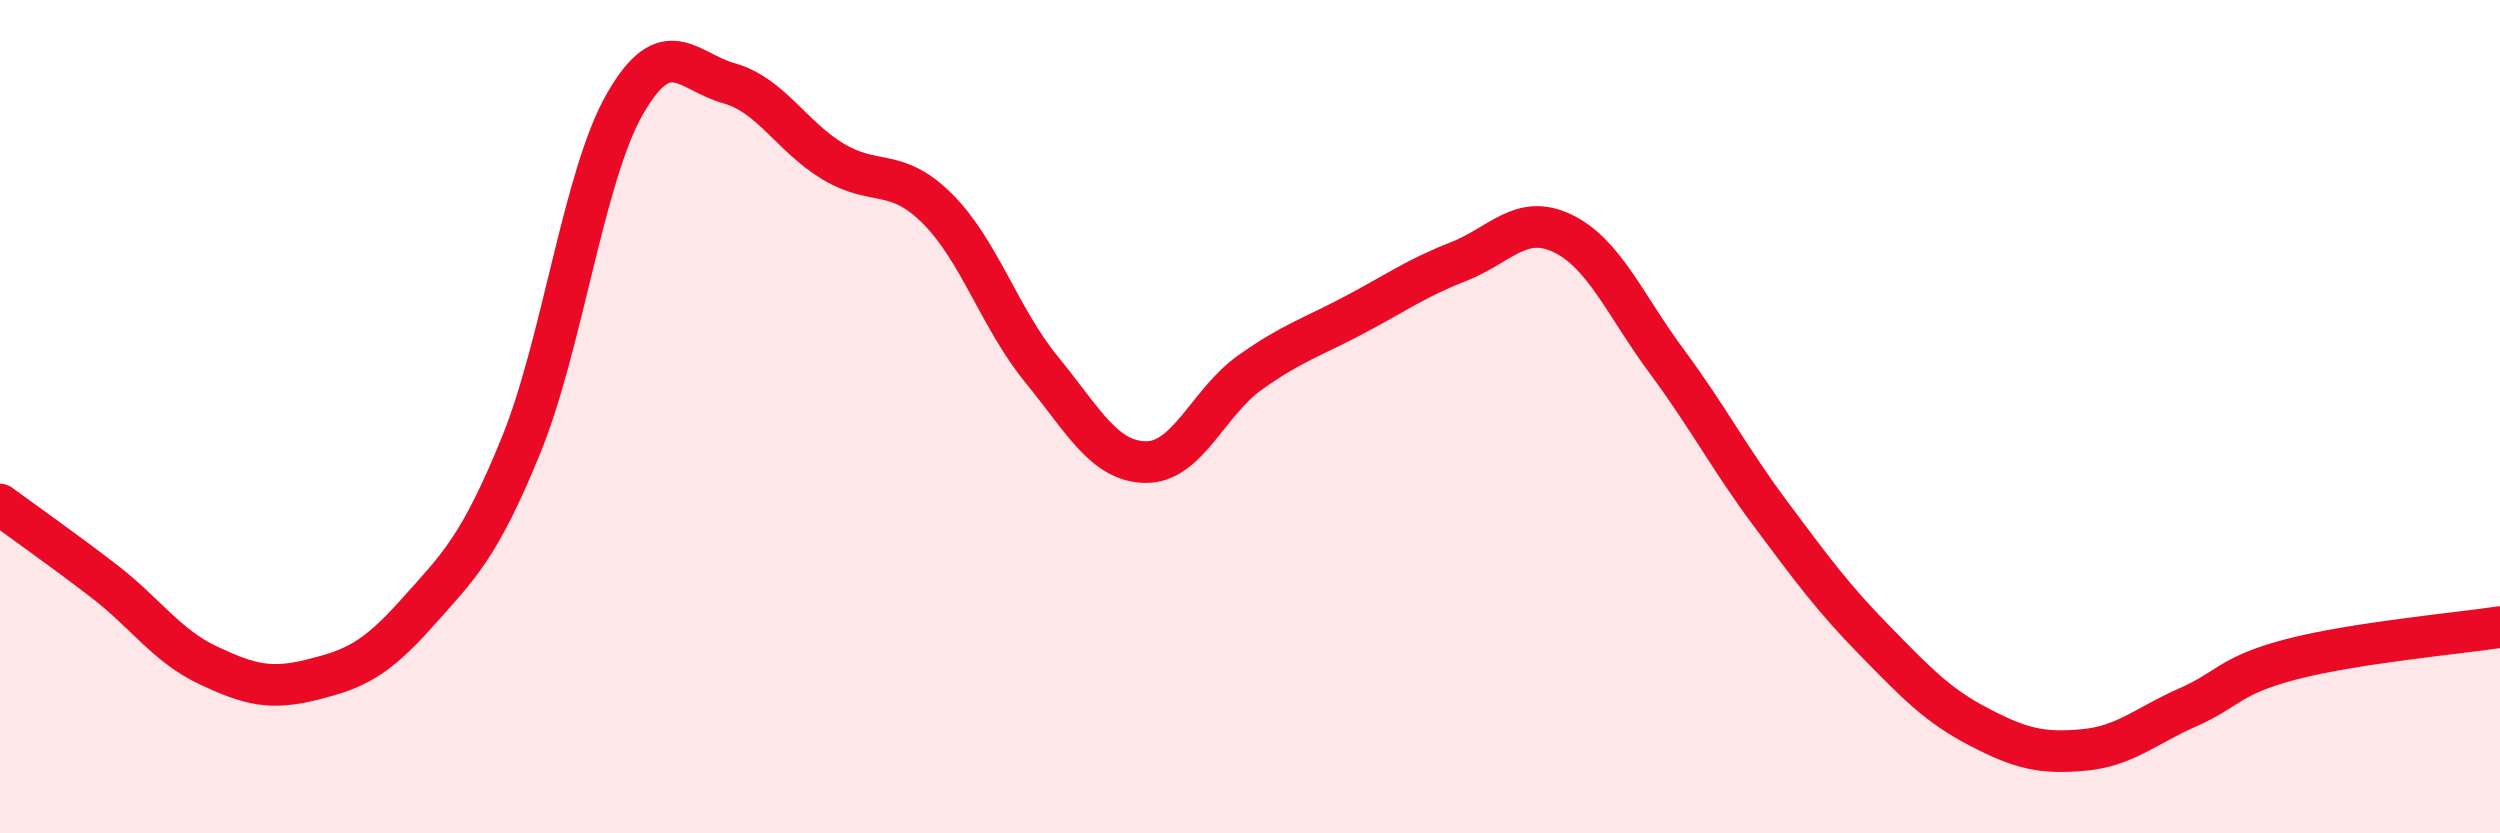
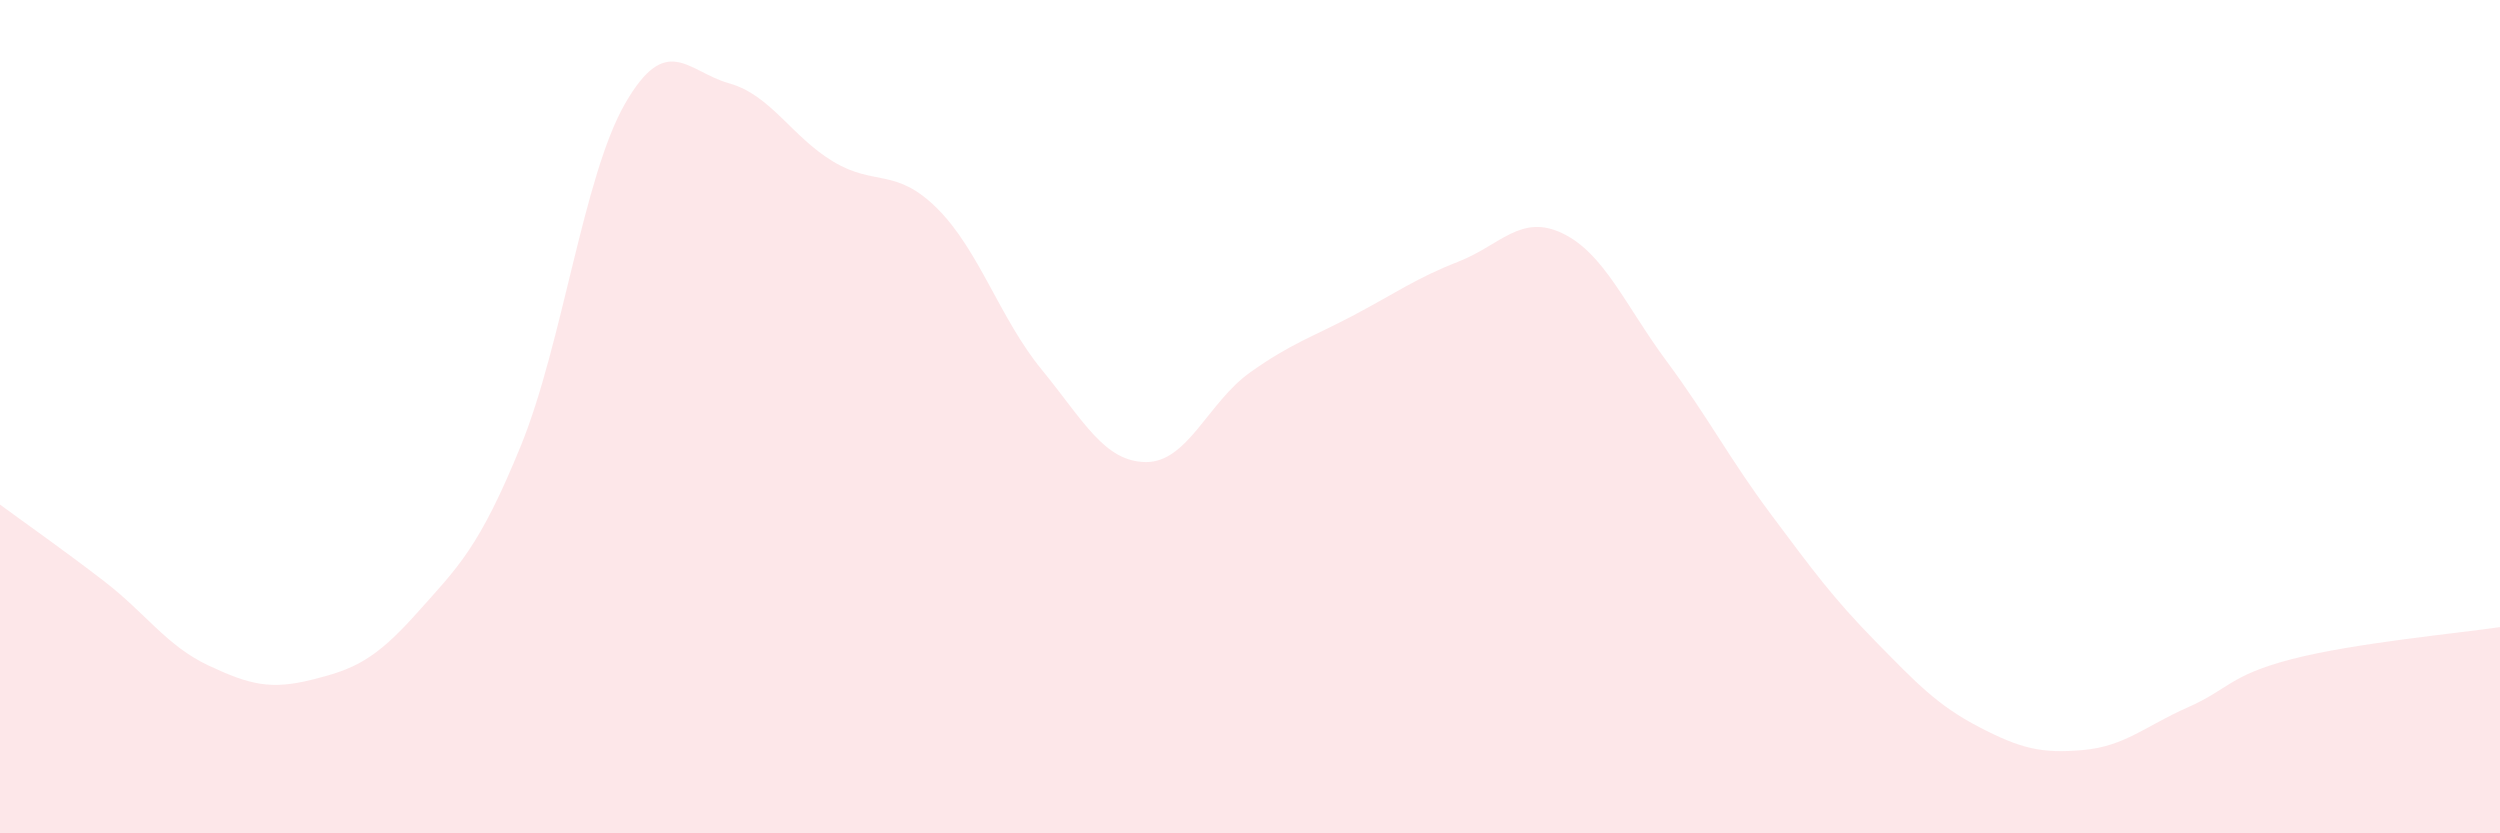
<svg xmlns="http://www.w3.org/2000/svg" width="60" height="20" viewBox="0 0 60 20">
  <path d="M 0,12.11 C 0.5,12.48 1.5,13.18 2.5,13.95 C 3.5,14.72 4,15.5 5,15.97 C 6,16.44 6.5,16.56 7.5,16.31 C 8.5,16.06 9,15.84 10,14.72 C 11,13.6 11.5,13.15 12.5,10.7 C 13.5,8.25 14,4.23 15,2.49 C 16,0.75 16.5,1.72 17.5,2 C 18.5,2.28 19,3.28 20,3.88 C 21,4.48 21.5,4.01 22.5,5.01 C 23.5,6.01 24,7.65 25,8.87 C 26,10.09 26.5,11.08 27.5,11.09 C 28.5,11.1 29,9.65 30,8.94 C 31,8.23 31.5,8.09 32.5,7.56 C 33.5,7.03 34,6.67 35,6.28 C 36,5.89 36.5,5.12 37.5,5.6 C 38.5,6.08 39,7.32 40,8.67 C 41,10.02 41.5,11 42.5,12.34 C 43.5,13.68 44,14.36 45,15.38 C 46,16.4 46.5,16.93 47.5,17.45 C 48.5,17.97 49,18.09 50,18 C 51,17.91 51.5,17.42 52.5,16.98 C 53.5,16.54 53.5,16.21 55,15.82 C 56.5,15.43 59,15.2 60,15.05L60 20L0 20Z" fill="#EB0A25" opacity="0.1" stroke-linecap="round" stroke-linejoin="round" />
-   <path d="M 0,12.11 C 0.5,12.48 1.5,13.18 2.5,13.95 C 3.5,14.72 4,15.5 5,15.97 C 6,16.44 6.5,16.56 7.5,16.31 C 8.5,16.06 9,15.84 10,14.72 C 11,13.6 11.5,13.15 12.5,10.7 C 13.5,8.25 14,4.23 15,2.49 C 16,0.75 16.5,1.72 17.5,2 C 18.5,2.28 19,3.28 20,3.88 C 21,4.48 21.5,4.01 22.5,5.01 C 23.5,6.01 24,7.65 25,8.87 C 26,10.09 26.5,11.08 27.5,11.09 C 28.5,11.1 29,9.65 30,8.94 C 31,8.23 31.5,8.09 32.5,7.56 C 33.5,7.03 34,6.67 35,6.28 C 36,5.89 36.5,5.12 37.5,5.6 C 38.5,6.08 39,7.32 40,8.67 C 41,10.02 41.5,11 42.5,12.34 C 43.5,13.68 44,14.36 45,15.38 C 46,16.4 46.5,16.93 47.5,17.45 C 48.5,17.97 49,18.09 50,18 C 51,17.91 51.5,17.42 52.5,16.98 C 53.5,16.54 53.5,16.21 55,15.82 C 56.5,15.43 59,15.2 60,15.05" stroke="#EB0A25" stroke-width="1" fill="none" stroke-linecap="round" stroke-linejoin="round" />
</svg>